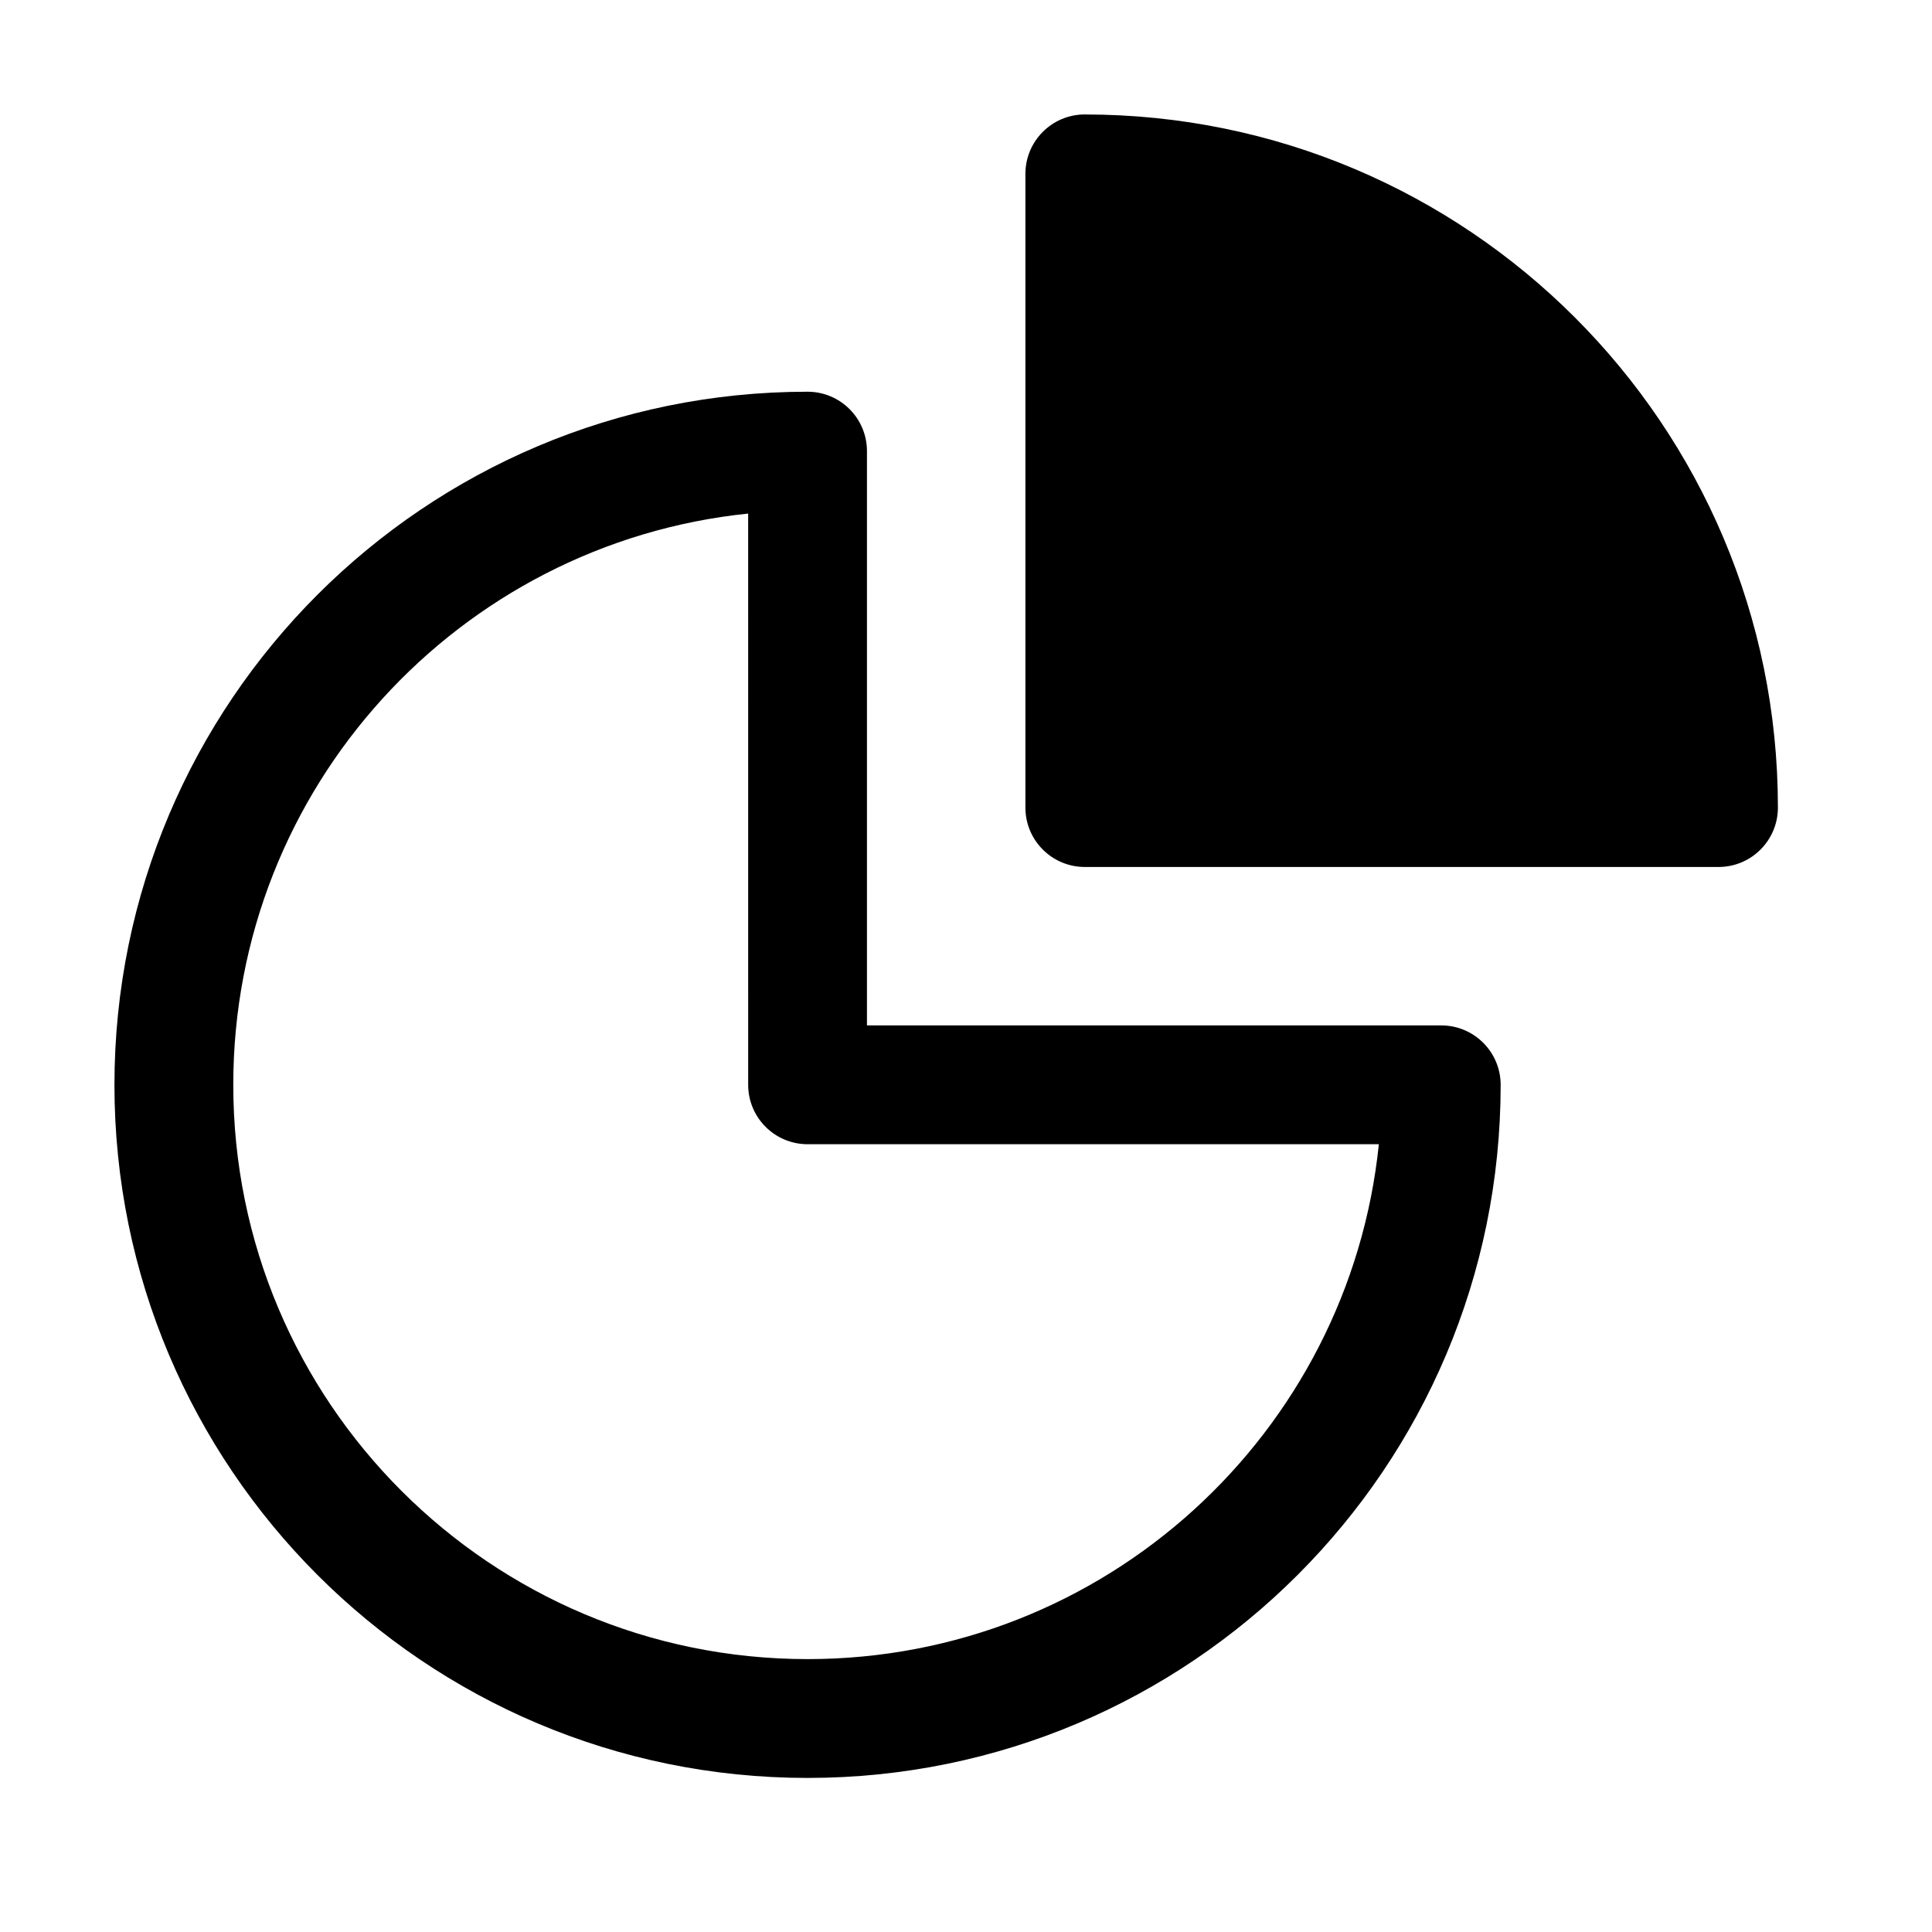
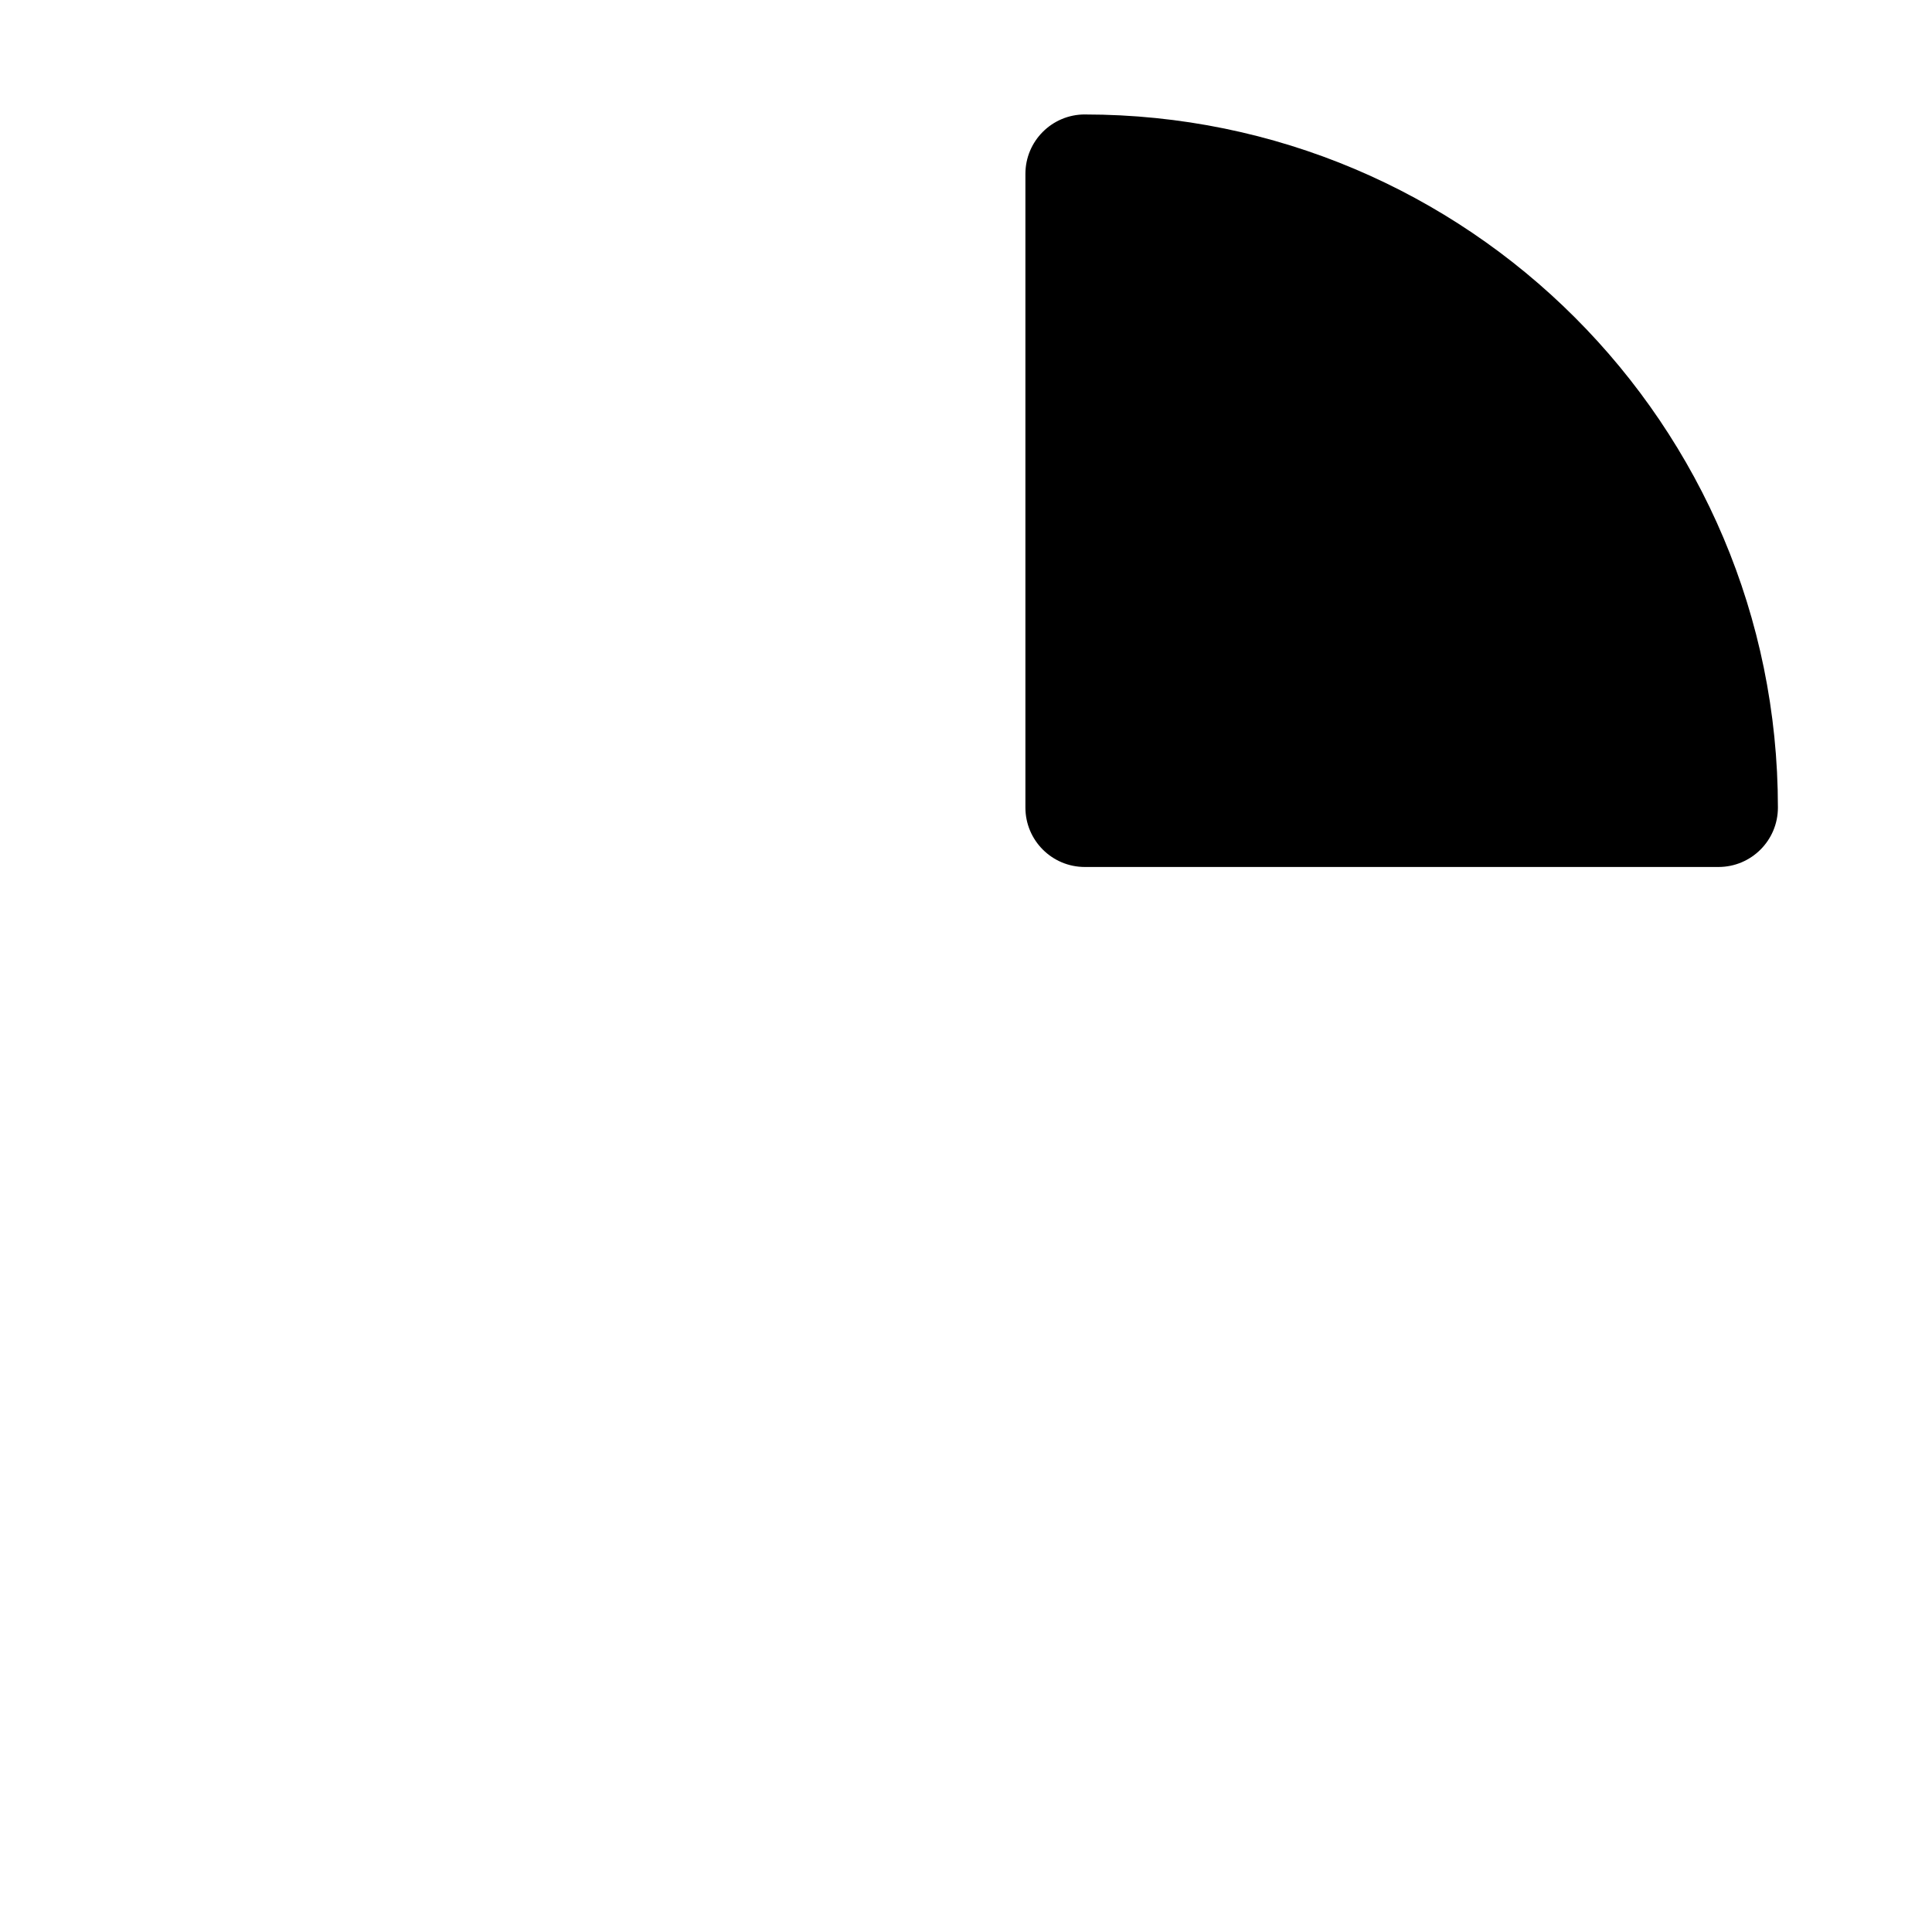
<svg xmlns="http://www.w3.org/2000/svg" fill="#000000" width="800px" height="800px" version="1.1" viewBox="144 144 512 512">
  <g fill-rule="evenodd">
-     <path d="m342.27 280.1c-76.656 7.879-136.45 72.652-136.45 151.39 0 84.051 68.141 152.19 152.2 152.19 78.734 0 143.51-59.793 151.39-136.45h-151.39c-8.695 0-15.746-7.051-15.746-15.742zm-167.94 151.39c0-101.45 82.238-183.68 183.68-183.68 8.695 0 15.742 7.051 15.742 15.746v152.19h152.19c8.695 0 15.746 7.051 15.746 15.746 0 101.44-82.238 183.68-183.68 183.68-101.45 0-183.68-82.238-183.68-183.68z" />
-     <path d="m431.49 174.33c-8.695 0-15.746 7.051-15.746 15.746v167.94c0 8.695 7.051 15.742 15.746 15.742h167.93c8.695 0 15.746-7.047 15.746-15.742 0-101.45-82.238-183.68-183.68-183.68z" />
+     <path d="m431.49 174.33c-8.695 0-15.746 7.051-15.746 15.746v167.94c0 8.695 7.051 15.742 15.746 15.742h167.93c8.695 0 15.746-7.047 15.746-15.742 0-101.45-82.238-183.68-183.68-183.68" />
  </g>
</svg>